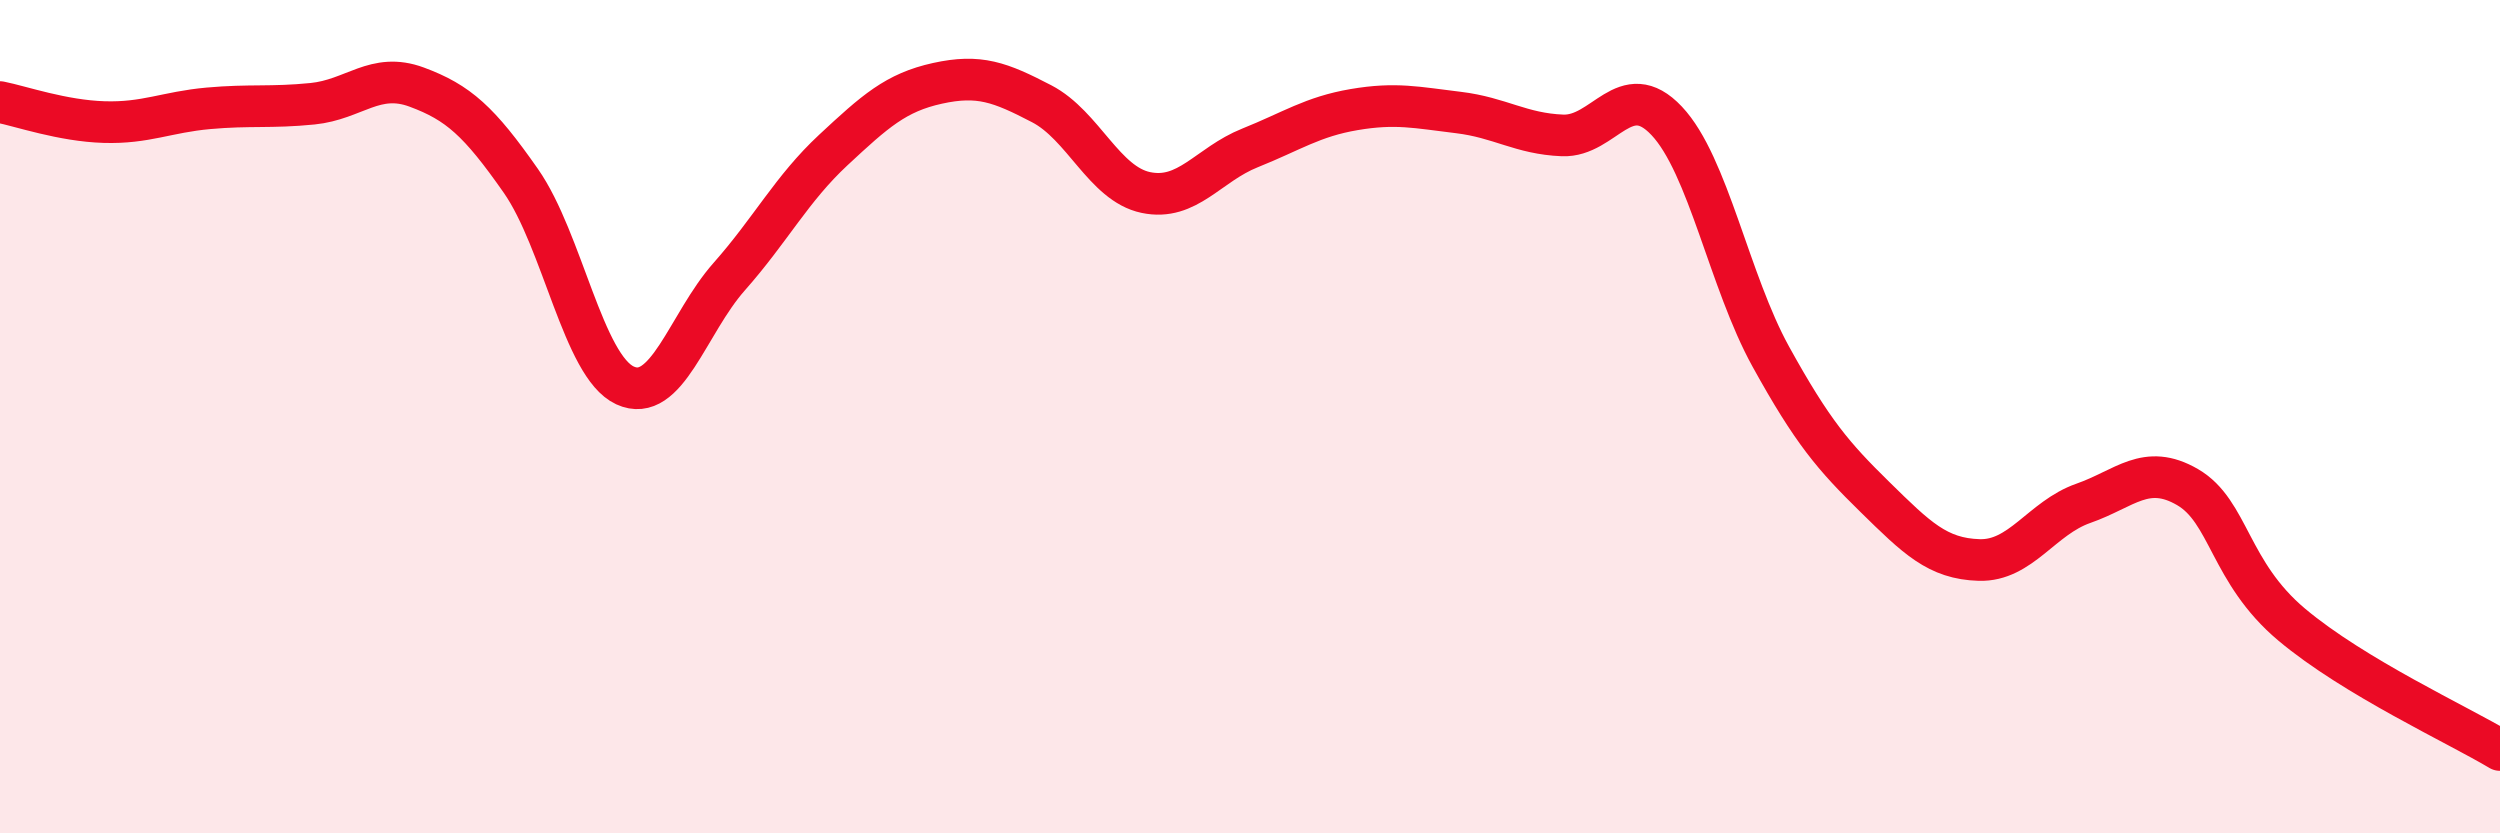
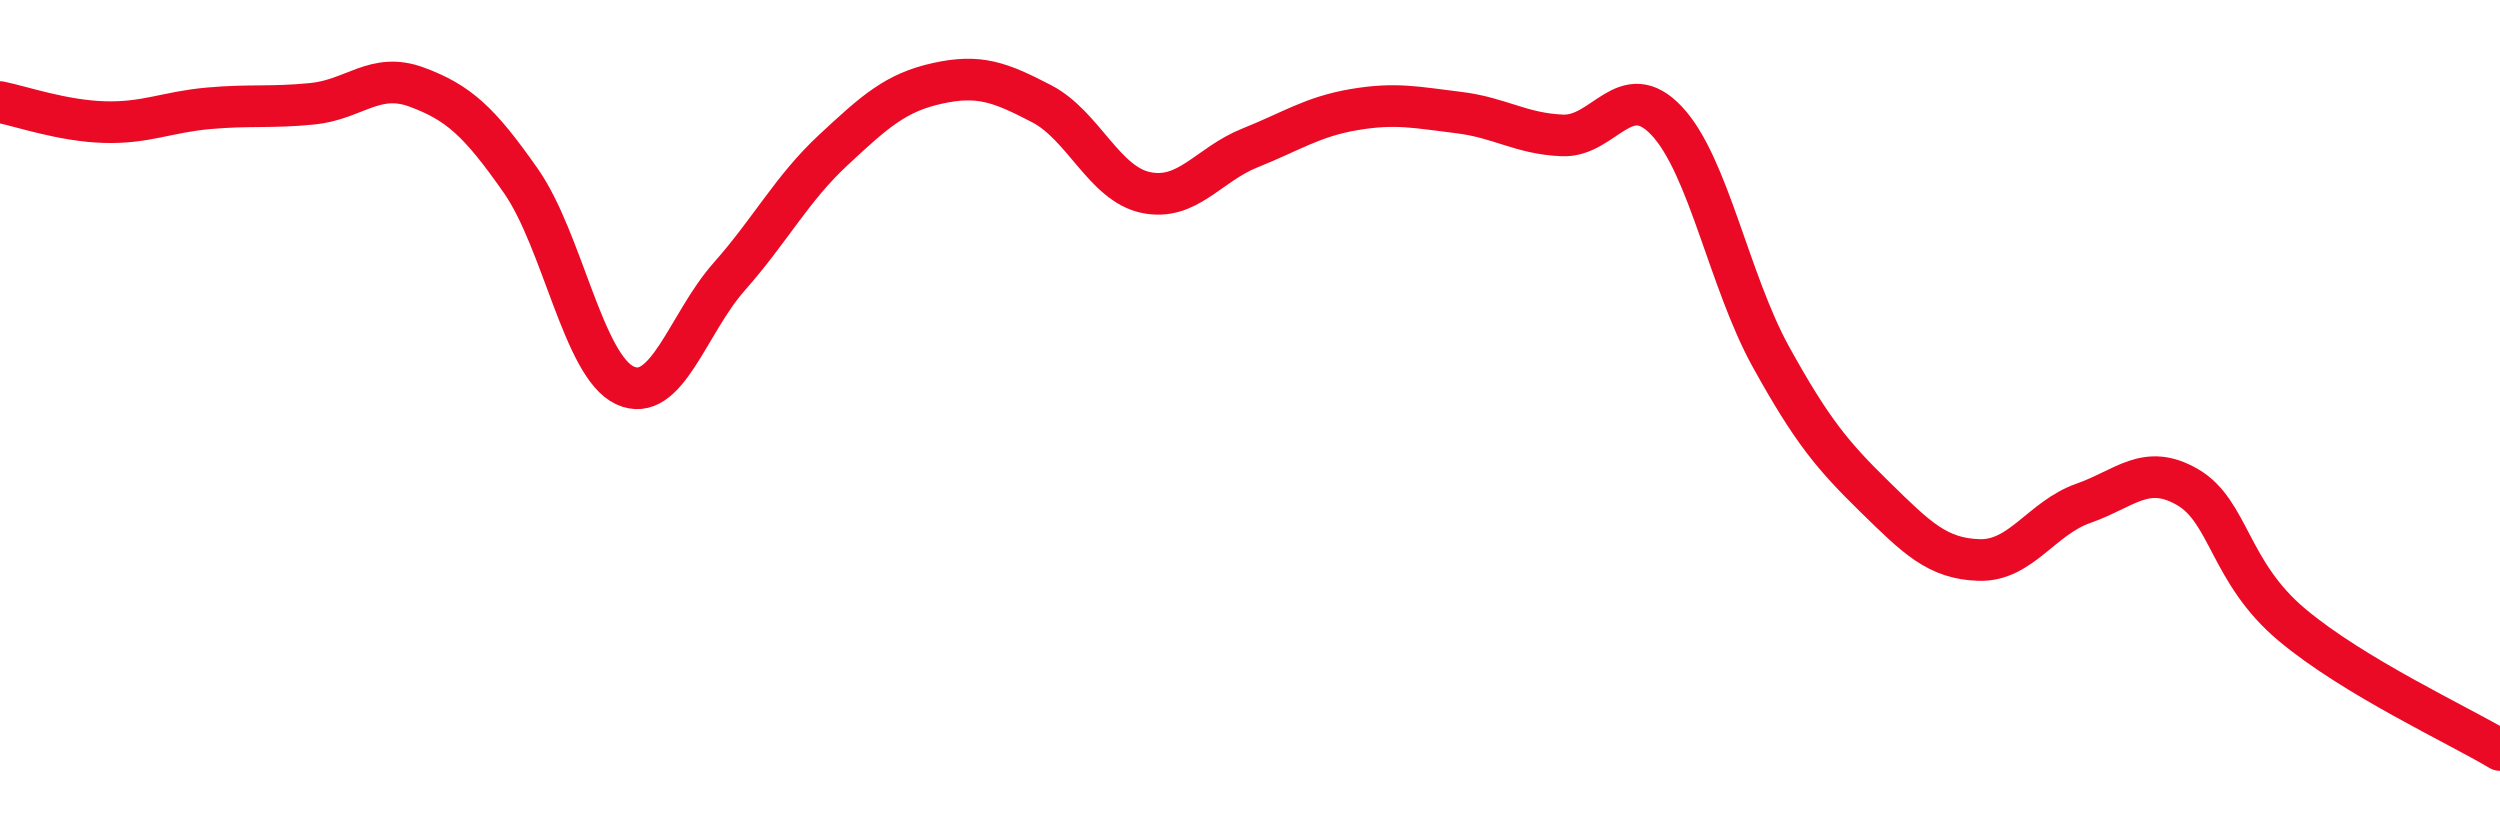
<svg xmlns="http://www.w3.org/2000/svg" width="60" height="20" viewBox="0 0 60 20">
-   <path d="M 0,2.45 C 0.5,2.55 1.5,2.9 2.5,2.93 C 3.5,2.96 4,2.69 5,2.6 C 6,2.51 6.5,2.59 7.5,2.49 C 8.5,2.39 9,1.72 10,2.09 C 11,2.46 11.5,2.91 12.5,4.34 C 13.5,5.77 14,8.79 15,9.25 C 16,9.71 16.5,7.77 17.5,6.64 C 18.5,5.51 19,4.53 20,3.6 C 21,2.67 21.5,2.22 22.5,2 C 23.5,1.78 24,1.97 25,2.49 C 26,3.01 26.5,4.41 27.5,4.62 C 28.5,4.83 29,3.95 30,3.55 C 31,3.15 31.5,2.8 32.5,2.63 C 33.5,2.46 34,2.58 35,2.7 C 36,2.82 36.5,3.21 37.5,3.25 C 38.5,3.29 39,1.84 40,2.9 C 41,3.96 41.5,6.75 42.5,8.56 C 43.5,10.37 44,10.95 45,11.93 C 46,12.91 46.5,13.41 47.5,13.44 C 48.5,13.47 49,12.43 50,12.08 C 51,11.73 51.5,11.11 52.5,11.69 C 53.5,12.27 53.5,13.73 55,14.99 C 56.5,16.25 59,17.4 60,18L60 20L0 20Z" fill="#EB0A25" opacity="0.1" stroke-linecap="round" stroke-linejoin="round" />
  <path d="M 0,2.45 C 0.5,2.55 1.5,2.9 2.5,2.93 C 3.5,2.96 4,2.69 5,2.6 C 6,2.51 6.5,2.59 7.5,2.49 C 8.5,2.39 9,1.72 10,2.09 C 11,2.46 11.5,2.91 12.5,4.34 C 13.5,5.77 14,8.79 15,9.25 C 16,9.71 16.5,7.77 17.5,6.64 C 18.5,5.51 19,4.53 20,3.6 C 21,2.67 21.5,2.22 22.5,2 C 23.5,1.78 24,1.97 25,2.49 C 26,3.01 26.5,4.41 27.5,4.62 C 28.5,4.83 29,3.95 30,3.55 C 31,3.15 31.5,2.8 32.5,2.63 C 33.5,2.46 34,2.58 35,2.7 C 36,2.82 36.5,3.21 37.5,3.25 C 38.5,3.29 39,1.84 40,2.9 C 41,3.96 41.5,6.75 42.5,8.56 C 43.5,10.37 44,10.95 45,11.93 C 46,12.91 46.5,13.41 47.5,13.44 C 48.5,13.47 49,12.43 50,12.08 C 51,11.73 51.5,11.11 52.5,11.69 C 53.5,12.27 53.5,13.73 55,14.99 C 56.5,16.25 59,17.4 60,18" stroke="#EB0A25" stroke-width="1" fill="none" stroke-linecap="round" stroke-linejoin="round" />
</svg>